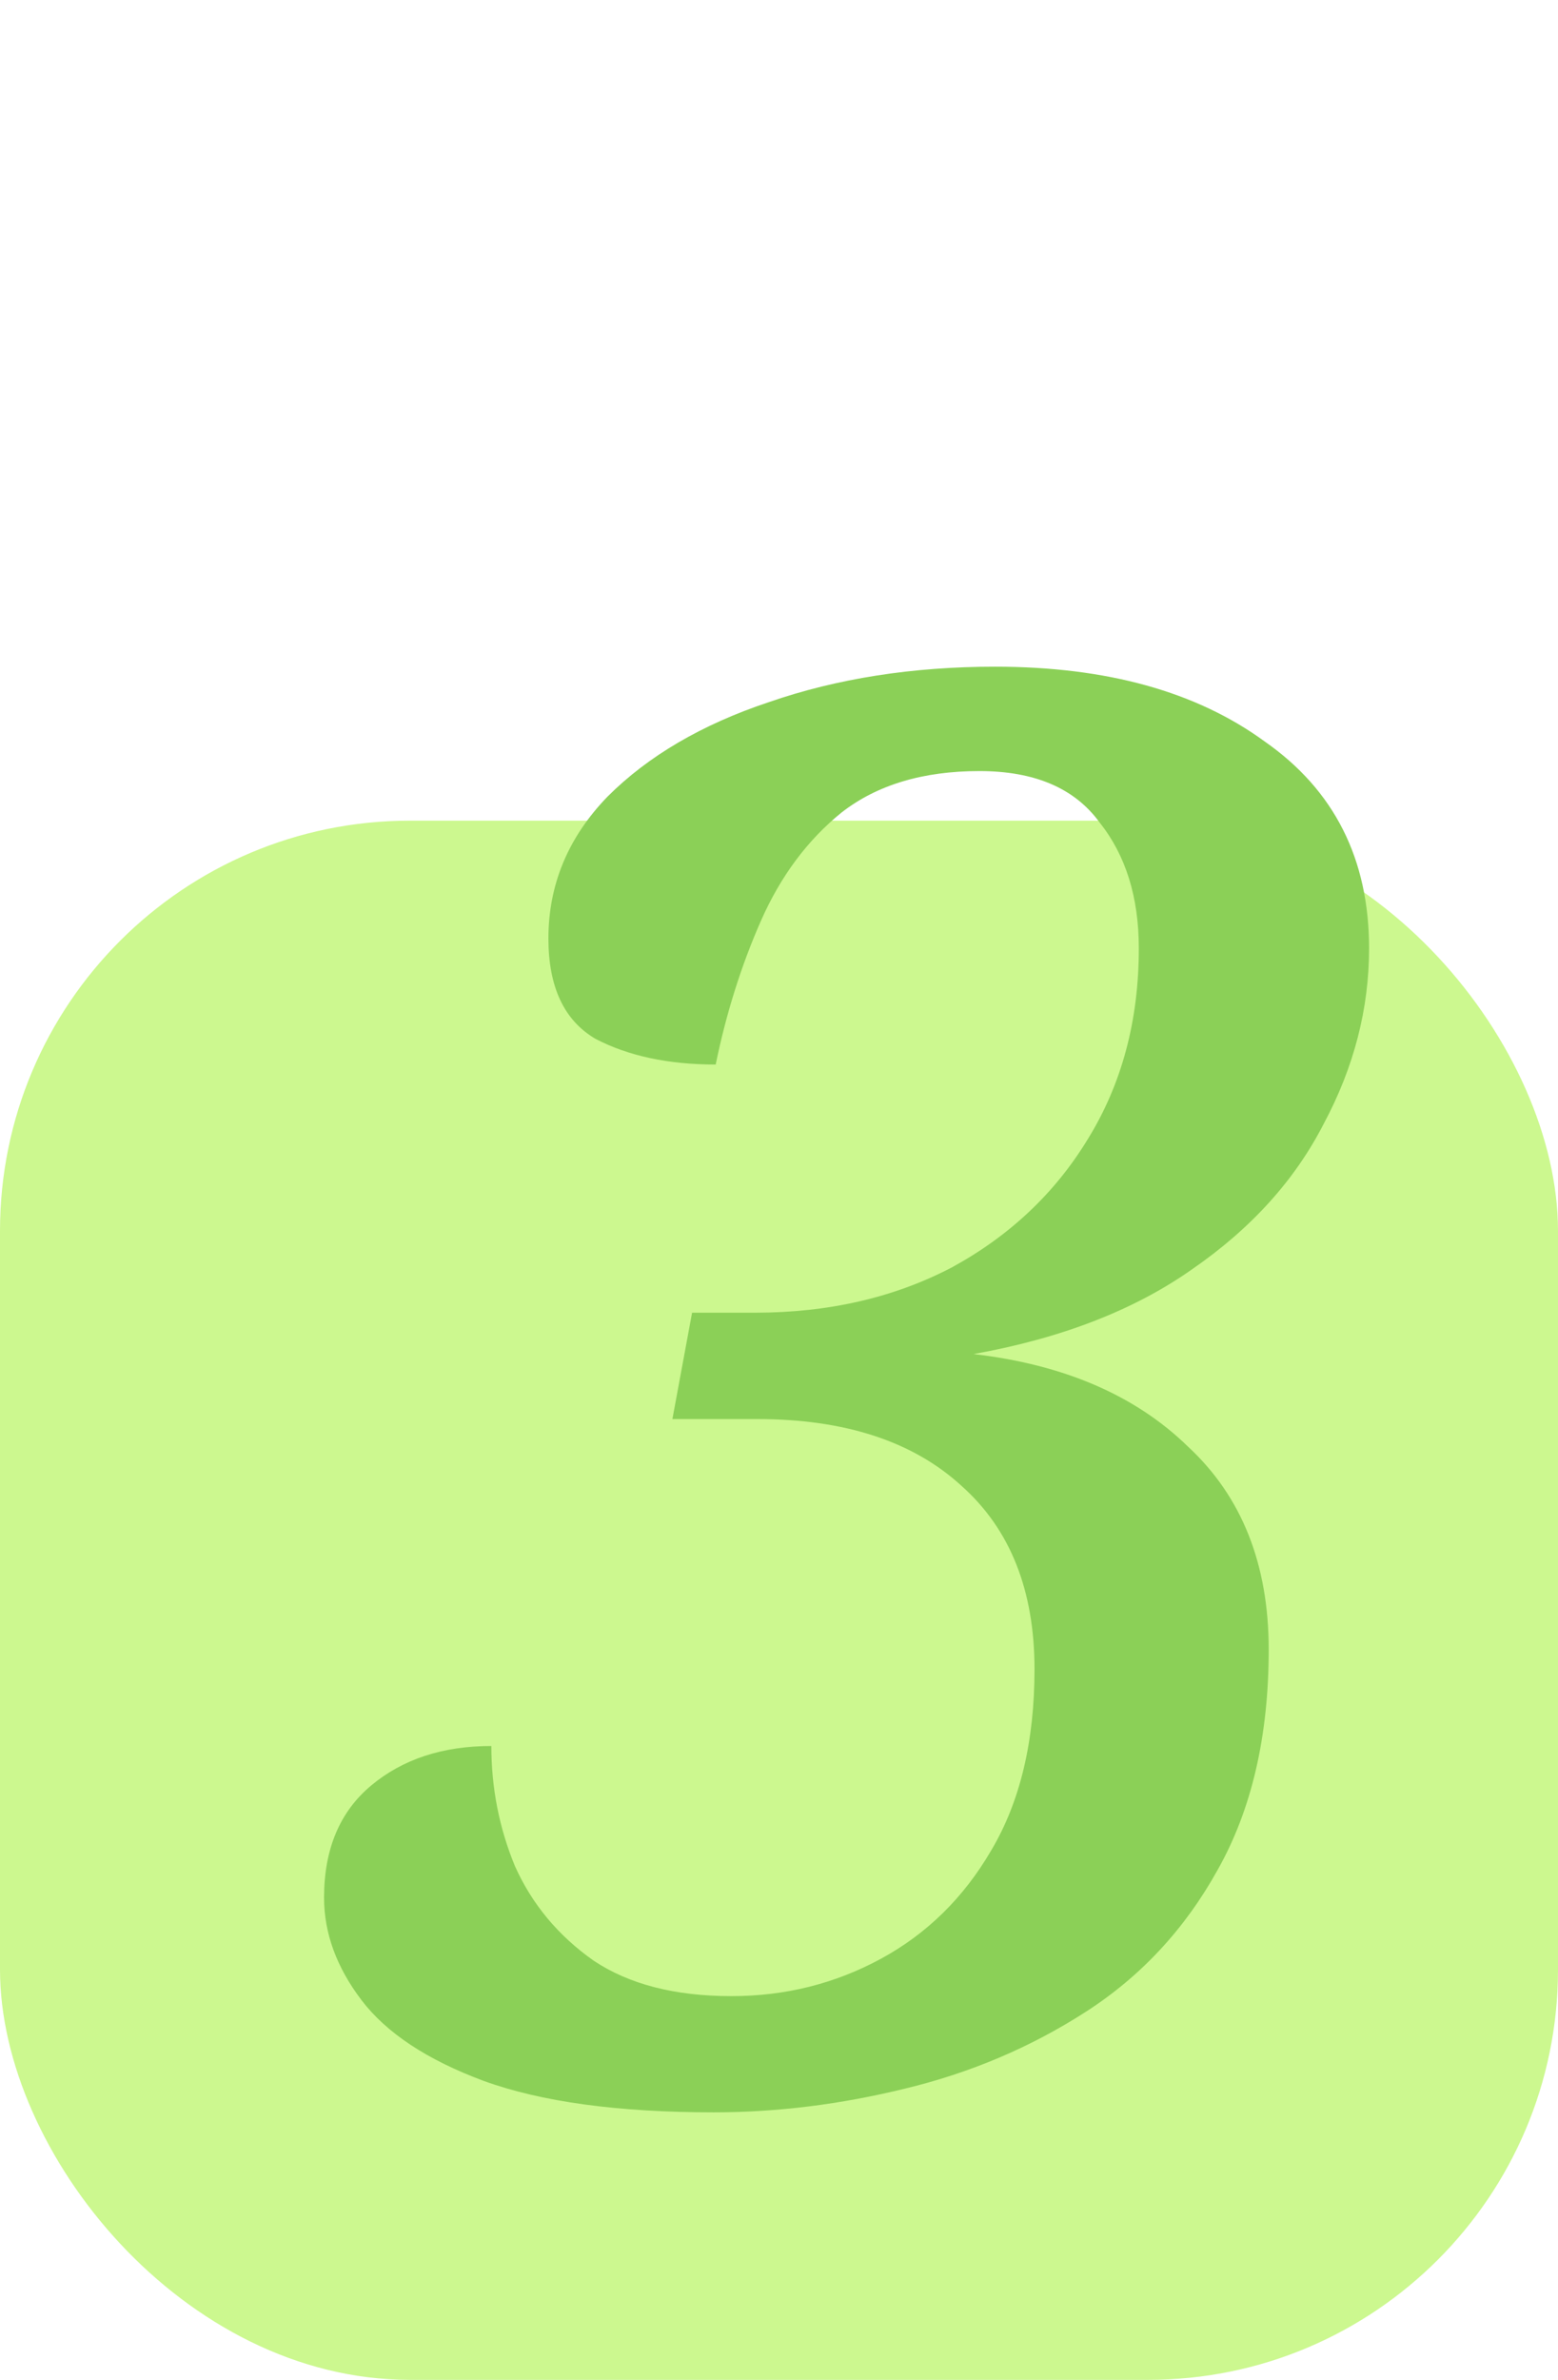
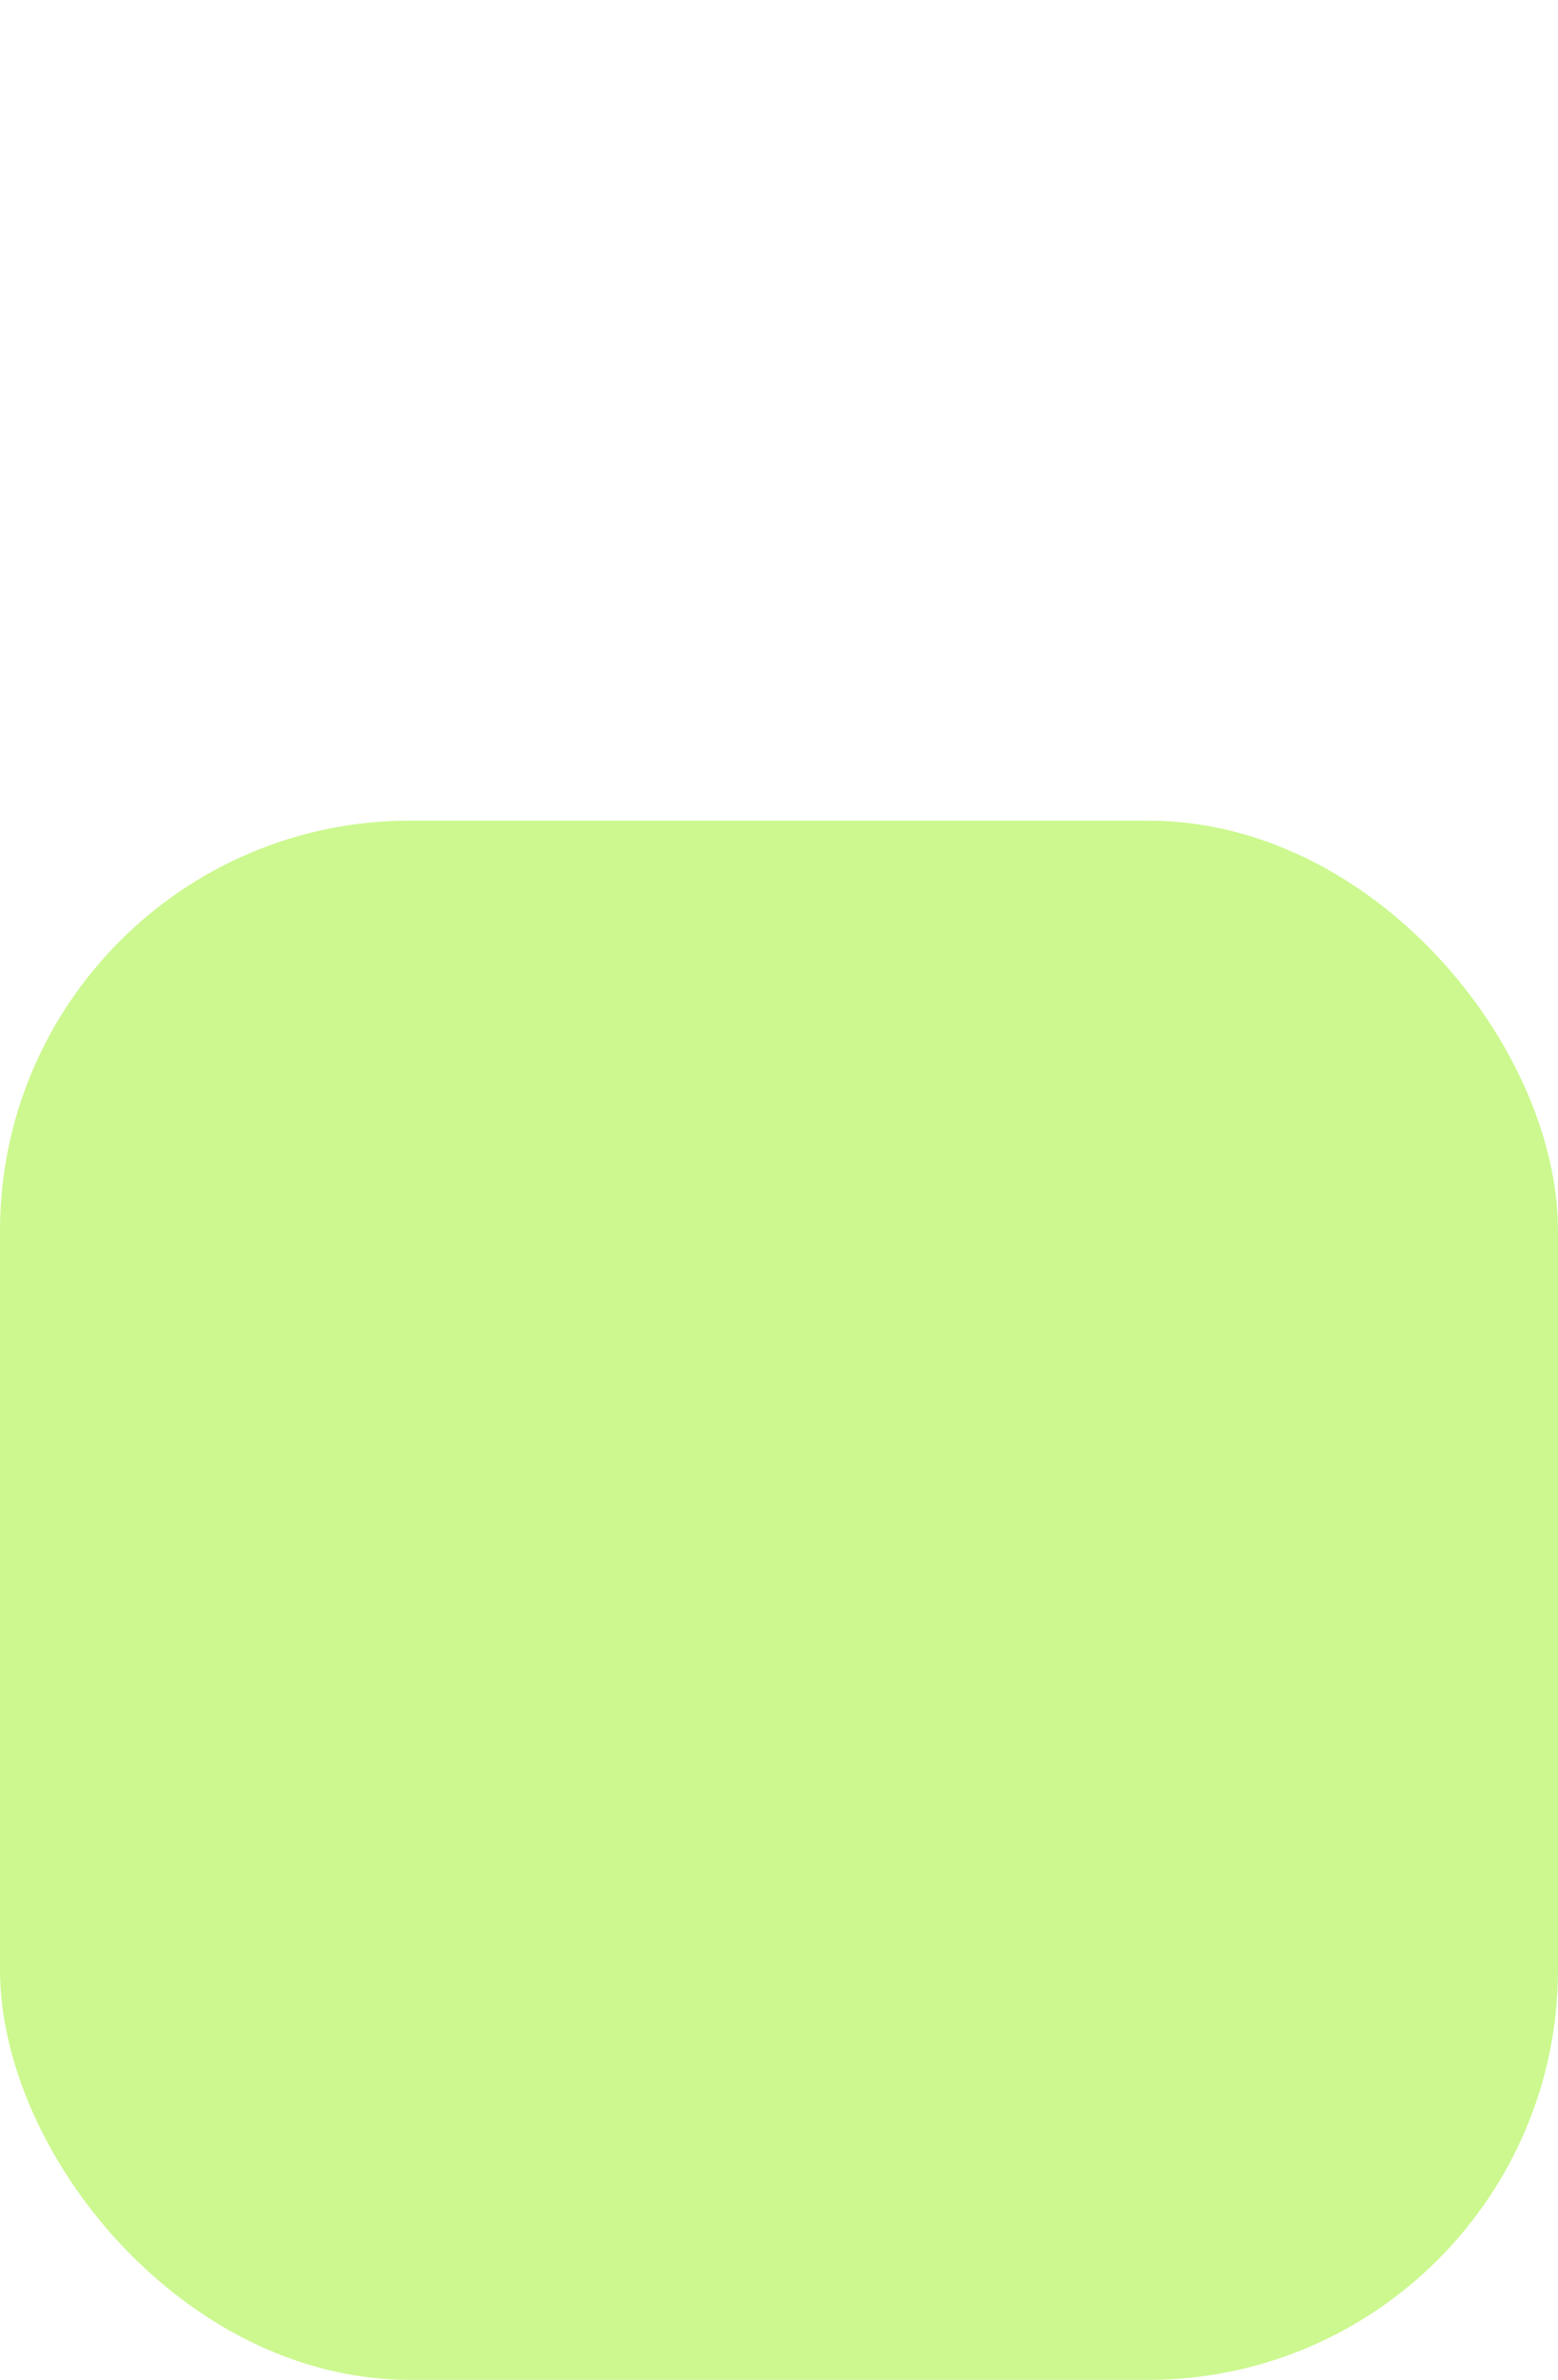
<svg xmlns="http://www.w3.org/2000/svg" width="38" height="58" viewBox="0 0 38 58" fill="none">
  <rect y="20" width="38" height="38" rx="10" fill="#CCF88F" />
-   <path d="M17.408 51.48C15.072 51.48 13.2 51.224 11.792 50.712C10.416 50.2 9.424 49.544 8.816 48.744C8.208 47.944 7.904 47.112 7.904 46.248C7.904 45.064 8.288 44.152 9.056 43.512C9.824 42.872 10.8 42.552 11.984 42.552C11.984 43.576 12.176 44.552 12.56 45.48C12.976 46.408 13.616 47.176 14.48 47.784C15.344 48.36 16.464 48.648 17.84 48.648C19.152 48.648 20.368 48.344 21.488 47.736C22.608 47.128 23.504 46.248 24.176 45.096C24.88 43.912 25.232 42.44 25.232 40.68C25.232 38.76 24.64 37.272 23.456 36.216C22.272 35.128 20.608 34.584 18.464 34.584H16.4L16.88 31.992H18.416C20.208 31.992 21.808 31.624 23.216 30.888C24.624 30.12 25.728 29.08 26.528 27.768C27.36 26.424 27.776 24.872 27.776 23.112C27.776 21.864 27.456 20.84 26.816 20.04C26.208 19.208 25.232 18.792 23.888 18.792C22.512 18.792 21.392 19.128 20.528 19.8C19.696 20.472 19.04 21.352 18.56 22.44C18.08 23.528 17.712 24.696 17.456 25.944C16.304 25.944 15.328 25.736 14.528 25.32C13.76 24.872 13.376 24.056 13.376 22.872C13.376 21.56 13.856 20.408 14.816 19.416C15.808 18.424 17.12 17.656 18.752 17.112C20.416 16.536 22.256 16.248 24.272 16.248C26.992 16.248 29.184 16.856 30.848 18.072C32.544 19.256 33.392 20.936 33.392 23.112C33.392 24.584 33.024 26.008 32.288 27.384C31.584 28.76 30.512 29.944 29.072 30.936C27.664 31.928 25.888 32.616 23.744 33C25.952 33.256 27.696 34.008 28.976 35.256C30.288 36.472 30.944 38.12 30.944 40.2C30.944 42.312 30.528 44.104 29.696 45.576C28.896 47.016 27.824 48.168 26.48 49.032C25.136 49.896 23.664 50.52 22.064 50.904C20.496 51.288 18.944 51.48 17.408 51.48Z" fill="#8BD057" />
</svg>